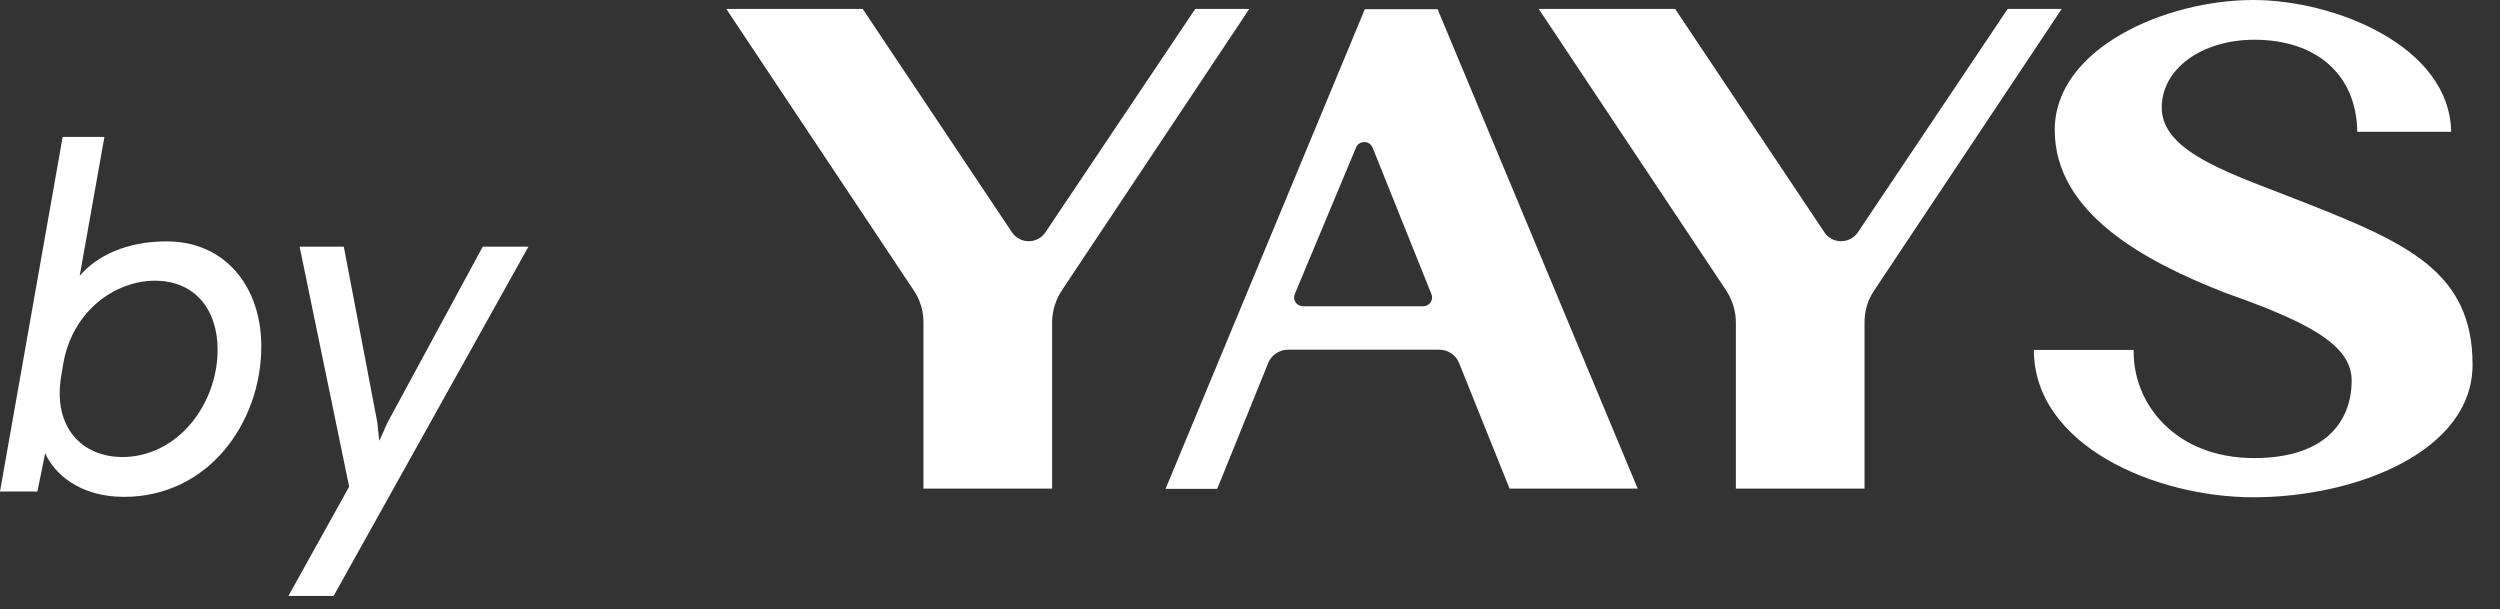
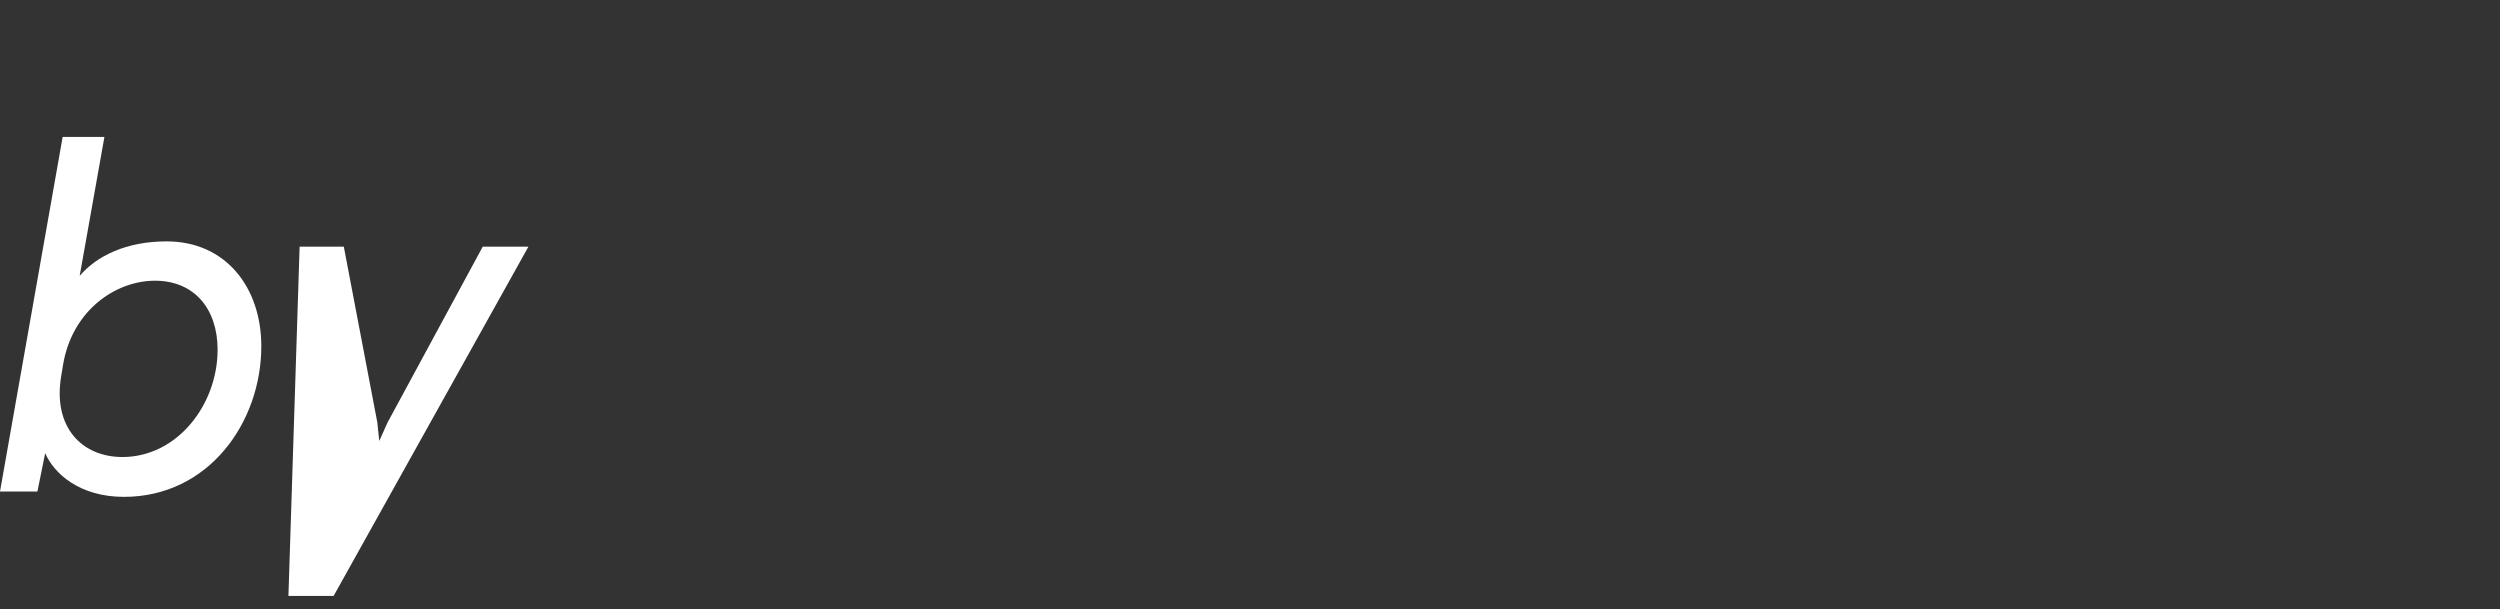
<svg xmlns="http://www.w3.org/2000/svg" width="78" height="19" viewBox="0 0 78 19" fill="none">
  <rect x="0" y="0" width="78" height="19" fill="#333333" stroke="none" />
  <path d="M3.258 4.272H1.955L0 15.335H1.167L1.41 14.138C1.682 14.774 2.486 15.502 3.865 15.502C6.517 15.502 8.153 13.168 8.153 10.804C8.153 8.97 7.047 7.531 5.198 7.531C3.94 7.531 3.016 7.985 2.486 8.607L3.258 4.272ZM4.835 8.758C6.062 8.758 6.789 9.637 6.789 10.91C6.789 12.623 5.532 14.259 3.819 14.259C2.577 14.259 1.637 13.35 1.91 11.729L1.97 11.365C2.258 9.683 3.607 8.758 4.835 8.758Z" fill="white" />
-   <path d="M16.486 7.697H15.061L12.091 13.183L11.833 13.759L11.773 13.183L10.727 7.697H9.348L10.894 15.184L8.999 18.593H10.409L16.486 7.697Z" fill="white" />
-   <path d="M64.325 0.279L58.474 9.063C58.274 9.358 58.173 9.703 58.173 10.056V15.244H54.159V10.056C54.159 9.703 54.05 9.358 53.858 9.063L48.008 0.279H52.264L56.922 7.249C57.164 7.618 57.715 7.618 57.965 7.249L62.639 0.279H64.325ZM37.291 0.279L32.617 7.249C32.367 7.618 31.825 7.618 31.574 7.249L26.917 0.279H22.66L28.511 9.063C28.711 9.358 28.812 9.703 28.812 10.056V15.244H32.826V10.056C32.826 9.703 32.935 9.358 33.127 9.063L38.977 0.279H37.291ZM70.301 0C67.563 0 64.108 1.51 64.108 4.055C64.108 6.649 66.912 8.152 69.408 9.129C71.886 10.007 73.372 10.713 73.372 11.87C73.372 13.127 72.571 14.292 70.326 14.292C67.872 14.292 66.537 12.593 66.57 10.918H63.457C63.457 13.898 67.246 15.515 70.309 15.515C73.497 15.515 77.144 14.087 77.144 11.378C77.144 8.488 75.108 7.585 71.928 6.329C69.741 5.459 67.446 4.794 67.446 3.358C67.446 2.134 68.707 1.24 70.342 1.24C72.229 1.24 73.522 2.29 73.547 4.113H76.477C76.427 1.437 72.846 0 70.301 0ZM51.096 15.244H47.098L45.521 11.32C45.42 11.074 45.178 10.91 44.903 10.91H40.188C39.92 10.91 39.67 11.074 39.57 11.32L37.976 15.253H36.365L42.583 0.287H44.853L51.096 15.244ZM40.655 9.555H44.402C44.603 9.555 44.736 9.358 44.661 9.178L42.825 4.605C42.733 4.375 42.399 4.375 42.307 4.605L40.396 9.178C40.321 9.358 40.455 9.555 40.655 9.555Z" fill="white" />
+   <path d="M16.486 7.697H15.061L12.091 13.183L11.833 13.759L11.773 13.183L10.727 7.697H9.348L8.999 18.593H10.409L16.486 7.697Z" fill="white" />
</svg>